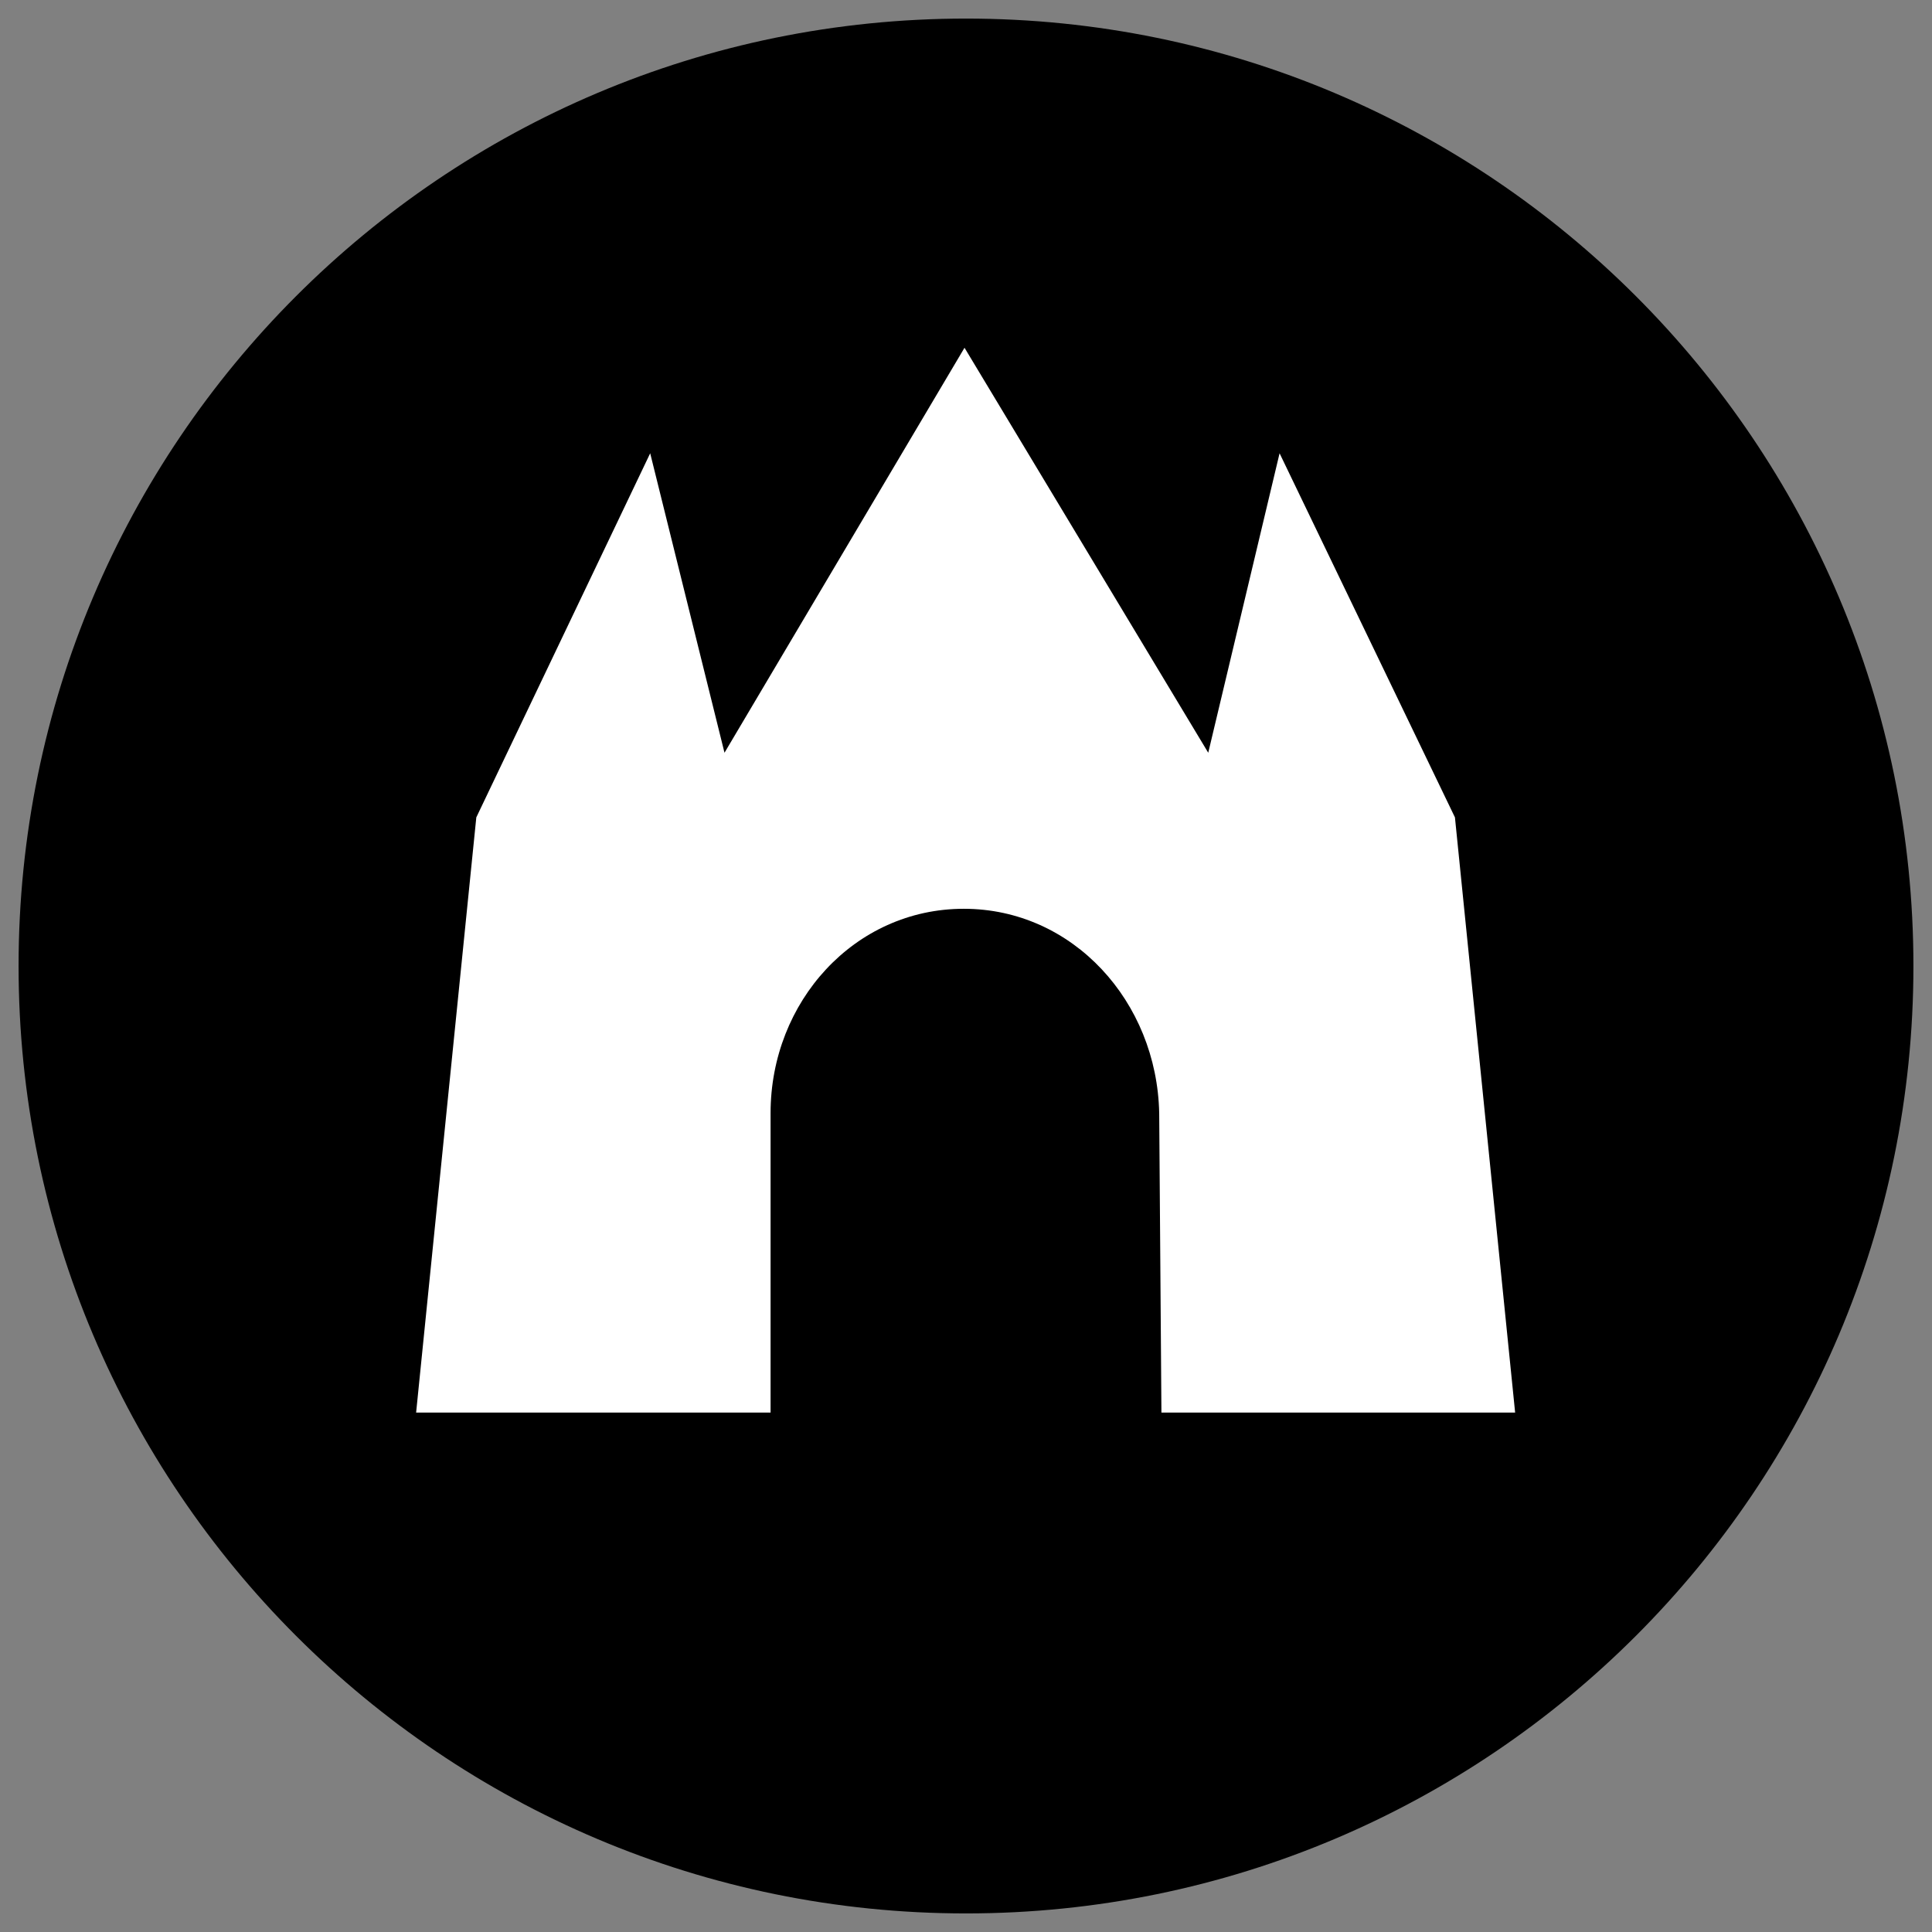
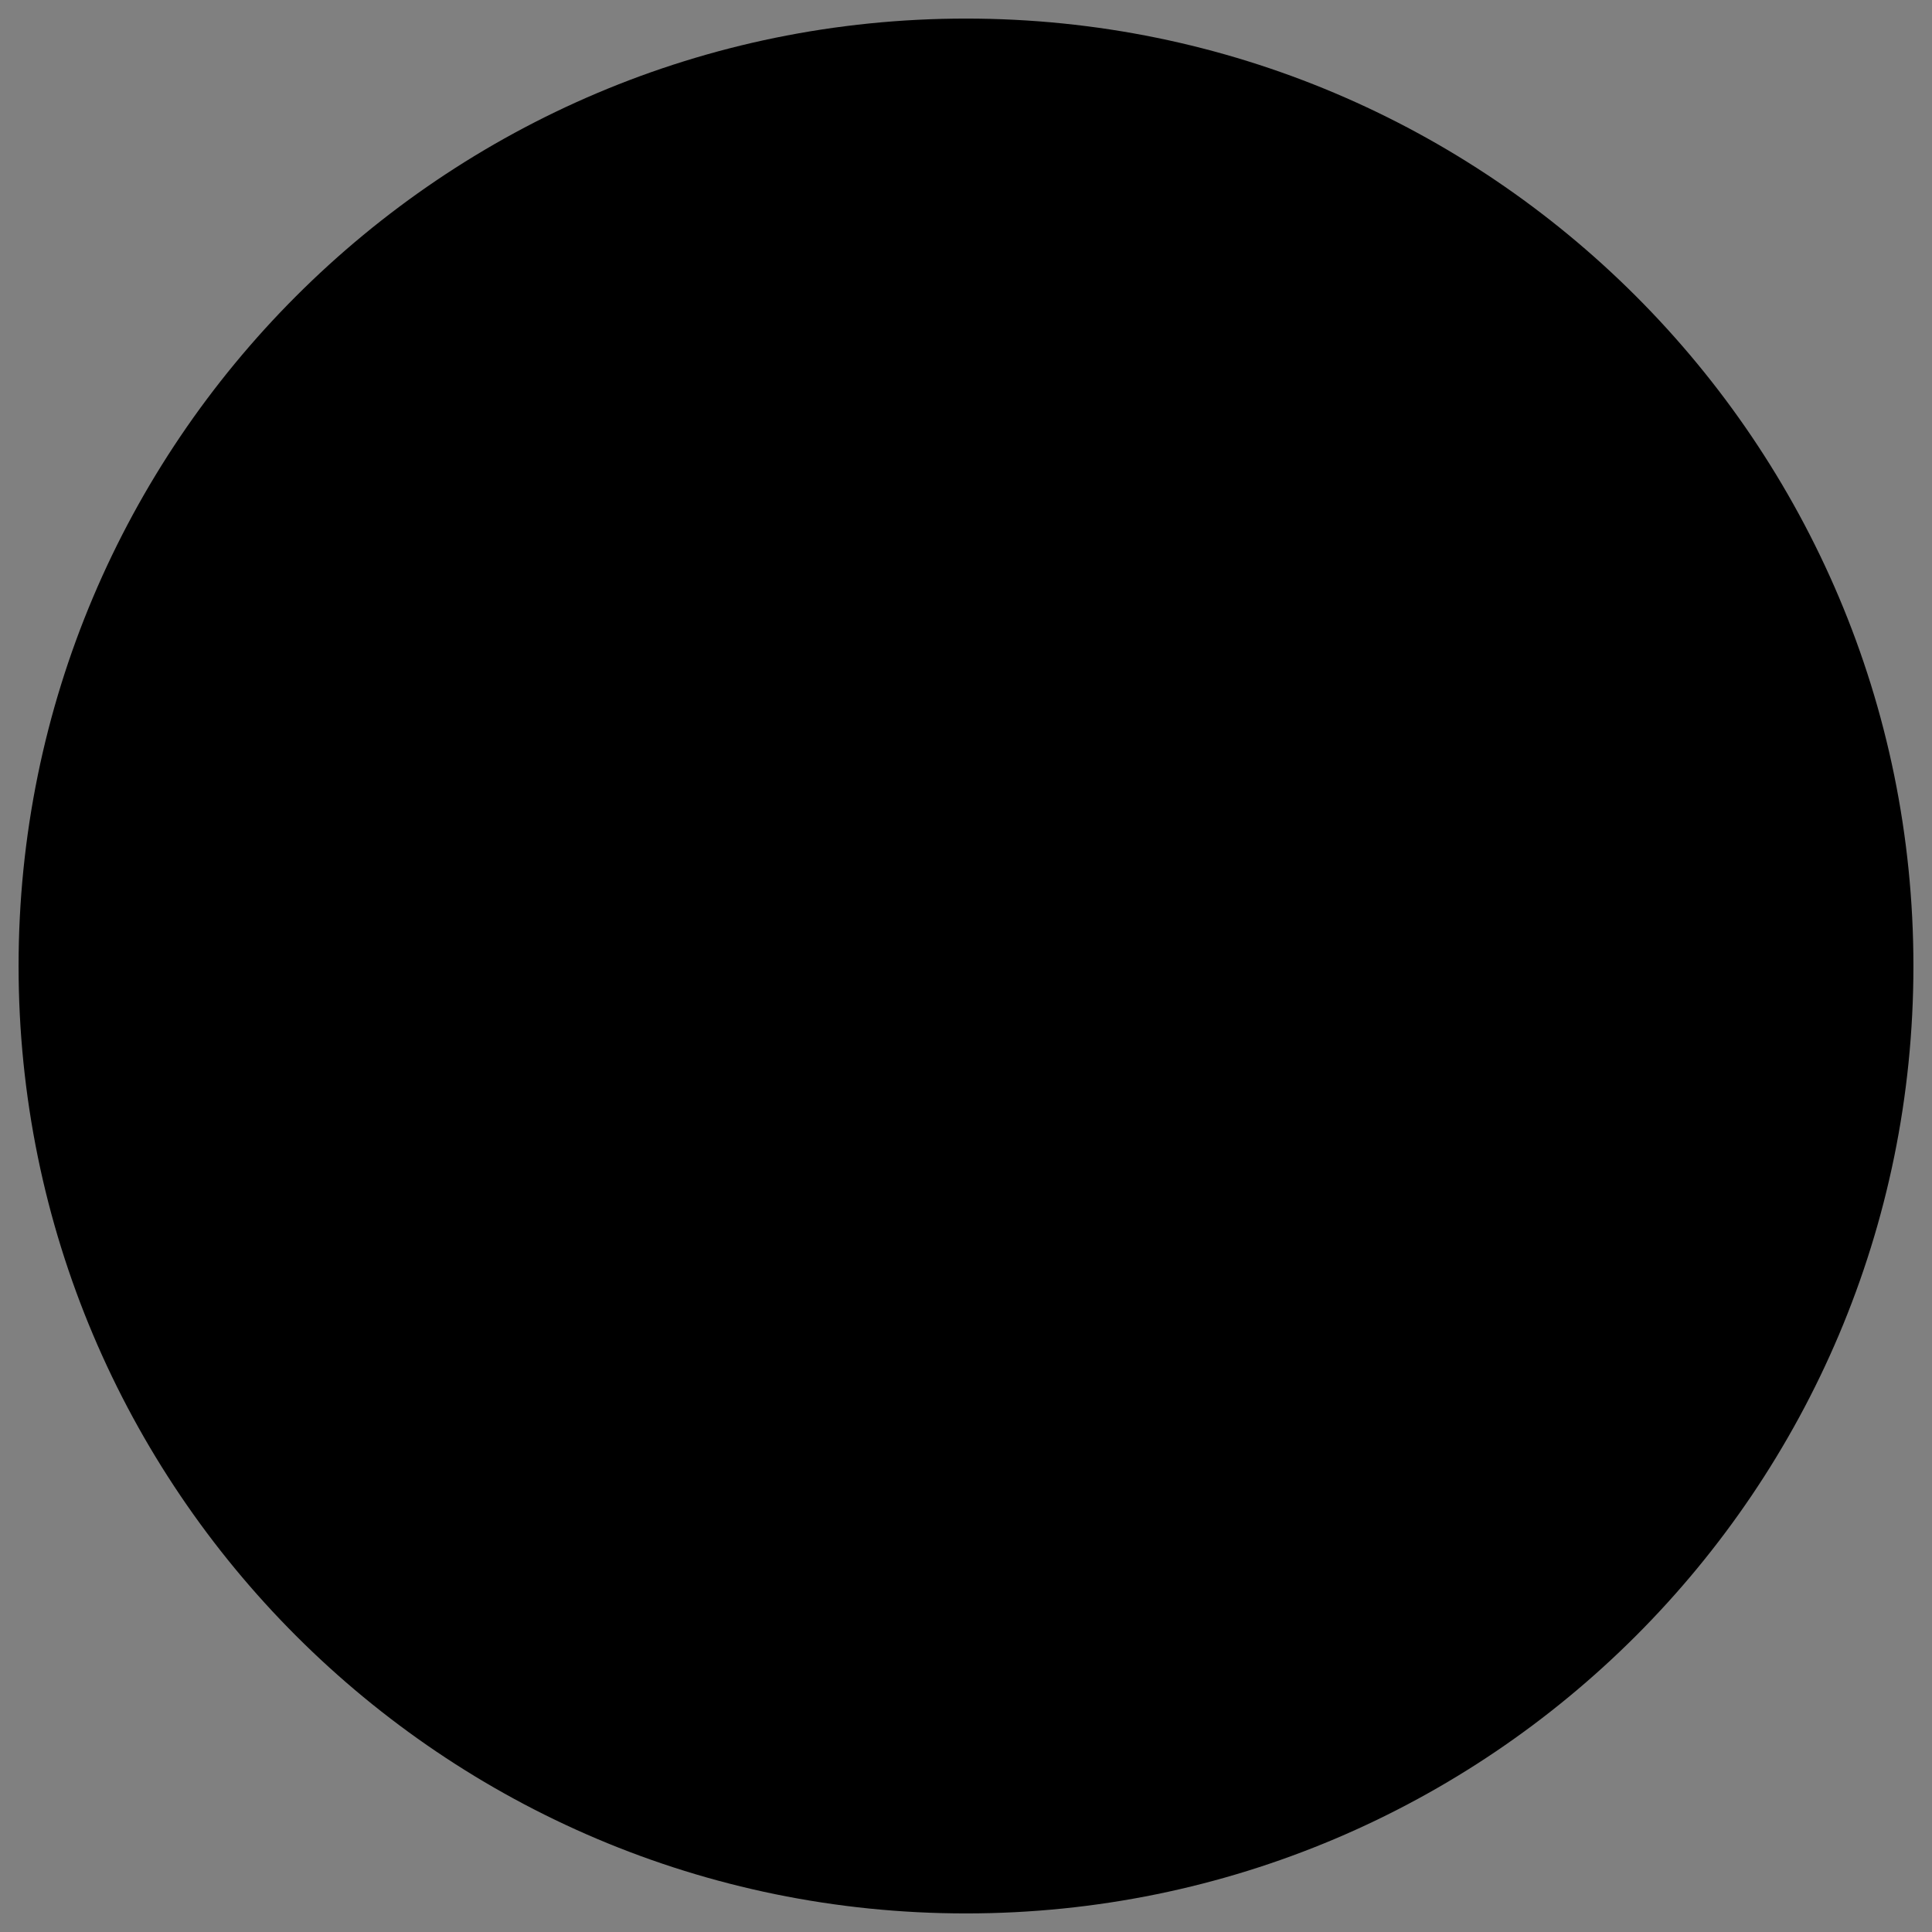
<svg xmlns="http://www.w3.org/2000/svg" xml:space="preserve" style="enable-background:new 0 0 260 260" viewBox="0 0 260 260">
  <rect x="0" y="0" width="260" height="260" fill="#808080" stroke="none" />
  <path d="M130 257.5c70.4 0 127.5-57.1 127.5-127.5S200.4 2.5 130 2.5 2.5 59.6 2.5 130 59.6 257.5 130 257.5" />
-   <path d="m172.2 61 23.6 49 8.1 80.1h-47.6l-.3-40.3c-.3-15-11.6-27.5-26.3-27.5-14.7 0-26 12.5-26 27.5v40.3H56l8.1-80.1 23.4-49 10 40.3 32.3-54.5 32.8 54.5 9.6-40.3z" style="fill:#fff" />
</svg>